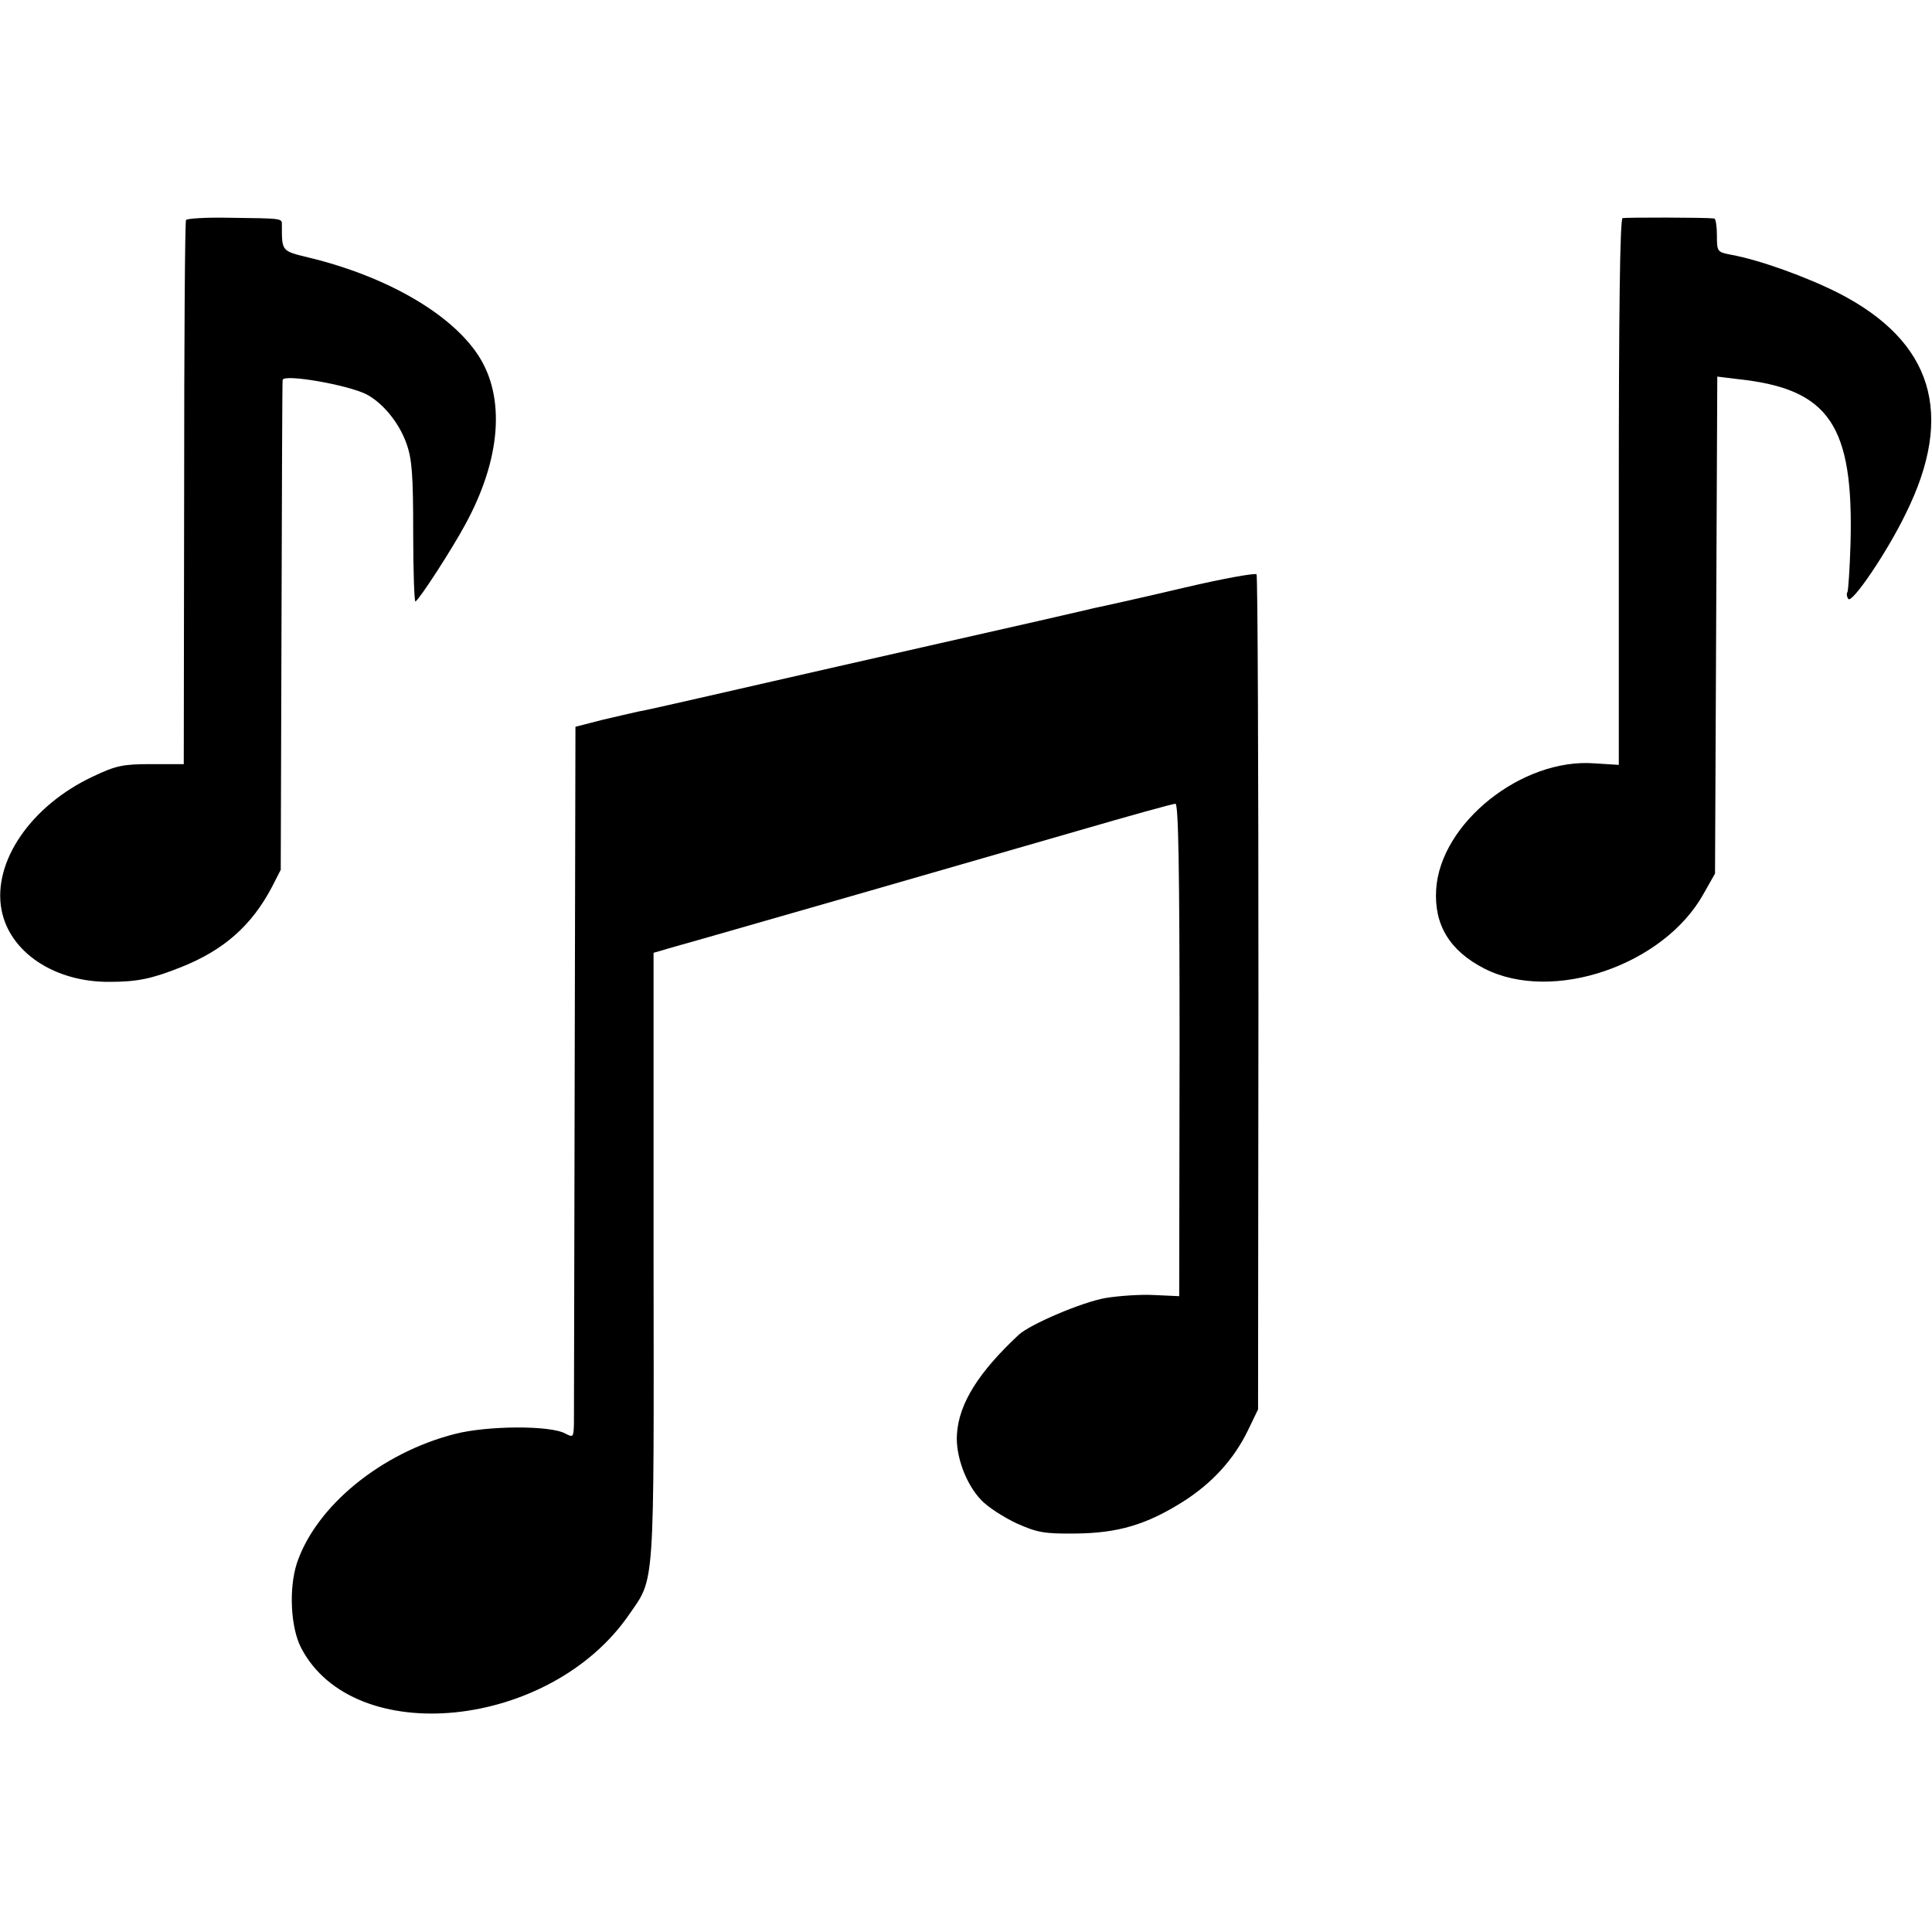
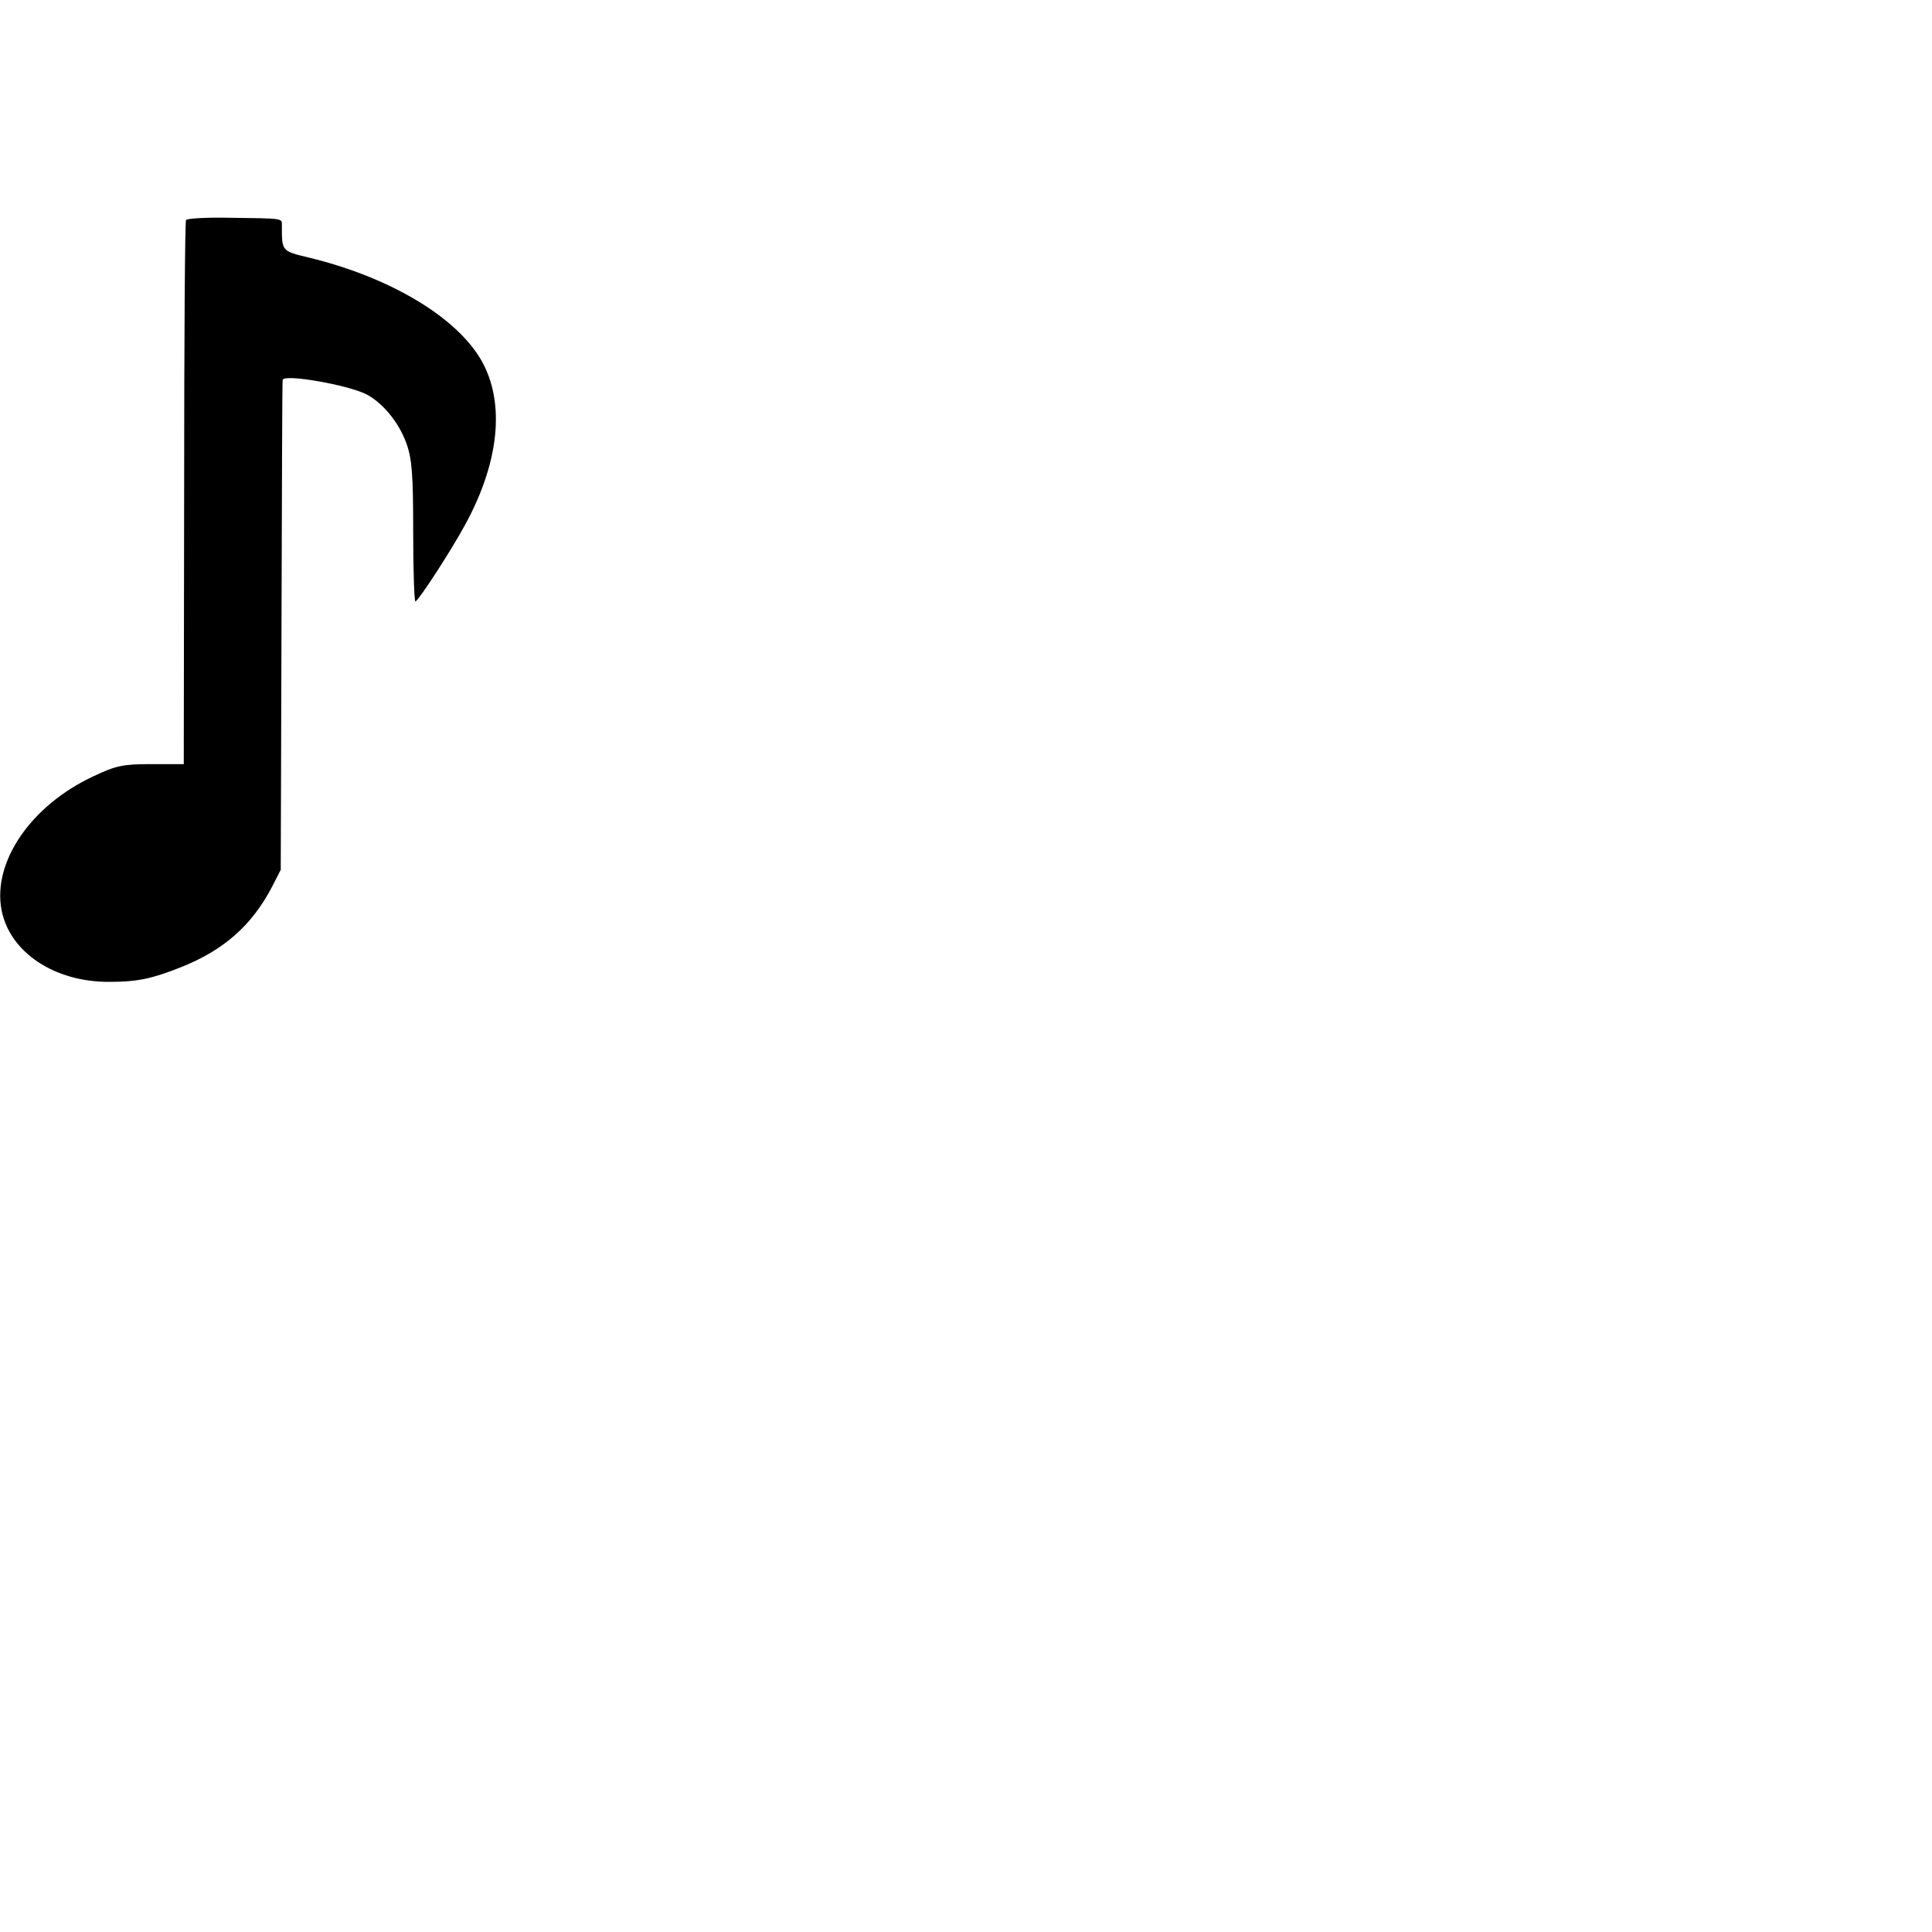
<svg xmlns="http://www.w3.org/2000/svg" version="1.0" width="512pt" height="512pt" viewBox="0 0 512 512" preserveAspectRatio="xMidYMid meet">
  <g transform="translate(0,512) scale(0.1,-0.1)" fill="#000000" stroke="none">
    <path d="M493 4537 c-3 -5 -5 -331 -5 -725 l-1 -717 -86 0 c-76 0 -94 -4 -155 -33 -164 -77 -266 -226 -242 -353 21 -112 140 -192 286 -191 74 0 112 8 190 39 113 45 187 110 241 213 l23 45 2 645 c1 355 2 649 3 653 2 17 173 -13 222 -38 44 -23 87 -76 106 -130 15 -41 18 -84 18 -237 0 -102 3 -184 6 -182 11 6 97 139 132 204 95 174 107 338 34 449 -73 111 -245 209 -447 258 -74 18 -73 16 -73 86 0 19 6 18 -145 20 -57 1 -106 -2 -109 -6z" />
-     <path d="M4300 4542 c-7 -3 -10 -254 -10 -727 l0 -722 -64 4 c-192 15 -409 -158 -420 -334 -6 -94 36 -163 128 -210 181 -92 476 9 581 199 l30 53 3 658 3 659 57 -7 c240 -26 305 -122 296 -438 -2 -65 -6 -122 -8 -126 -3 -4 -2 -12 2 -18 9 -15 104 125 153 227 130 263 71 455 -178 583 -85 43 -209 88 -286 102 -36 7 -37 8 -37 51 0 24 -3 44 -7 45 -23 3 -235 3 -243 1z" />
-     <path d="M3140 3563 c-102 -24 -196 -45 -210 -48 -14 -3 -34 -7 -45 -10 -38 -9 -191 -44 -395 -90 -181 -41 -397 -90 -440 -100 -8 -2 -87 -20 -175 -40 -88 -20 -171 -39 -185 -41 -14 -3 -56 -13 -95 -22 l-70 -18 -2 -905 c-1 -497 -2 -921 -2 -942 -1 -36 -2 -37 -23 -26 -40 22 -206 21 -292 -1 -196 -50 -368 -191 -419 -342 -22 -67 -17 -171 11 -225 140 -269 660 -216 869 88 69 100 66 56 65 949 l0 805 21 6 c12 4 63 18 112 32 106 30 648 186 994 286 134 39 249 71 256 71 8 0 11 -169 11 -652 l-1 -653 -66 3 c-36 2 -94 -2 -130 -8 -62 -11 -198 -69 -229 -97 -106 -99 -159 -182 -164 -264 -4 -57 24 -133 65 -175 17 -18 59 -45 93 -61 54 -24 72 -28 156 -27 112 1 188 23 286 85 77 49 134 112 171 188 l27 56 1 1103 c0 606 -2 1106 -5 1110 -3 4 -88 -11 -190 -35z" />
  </g>
</svg>